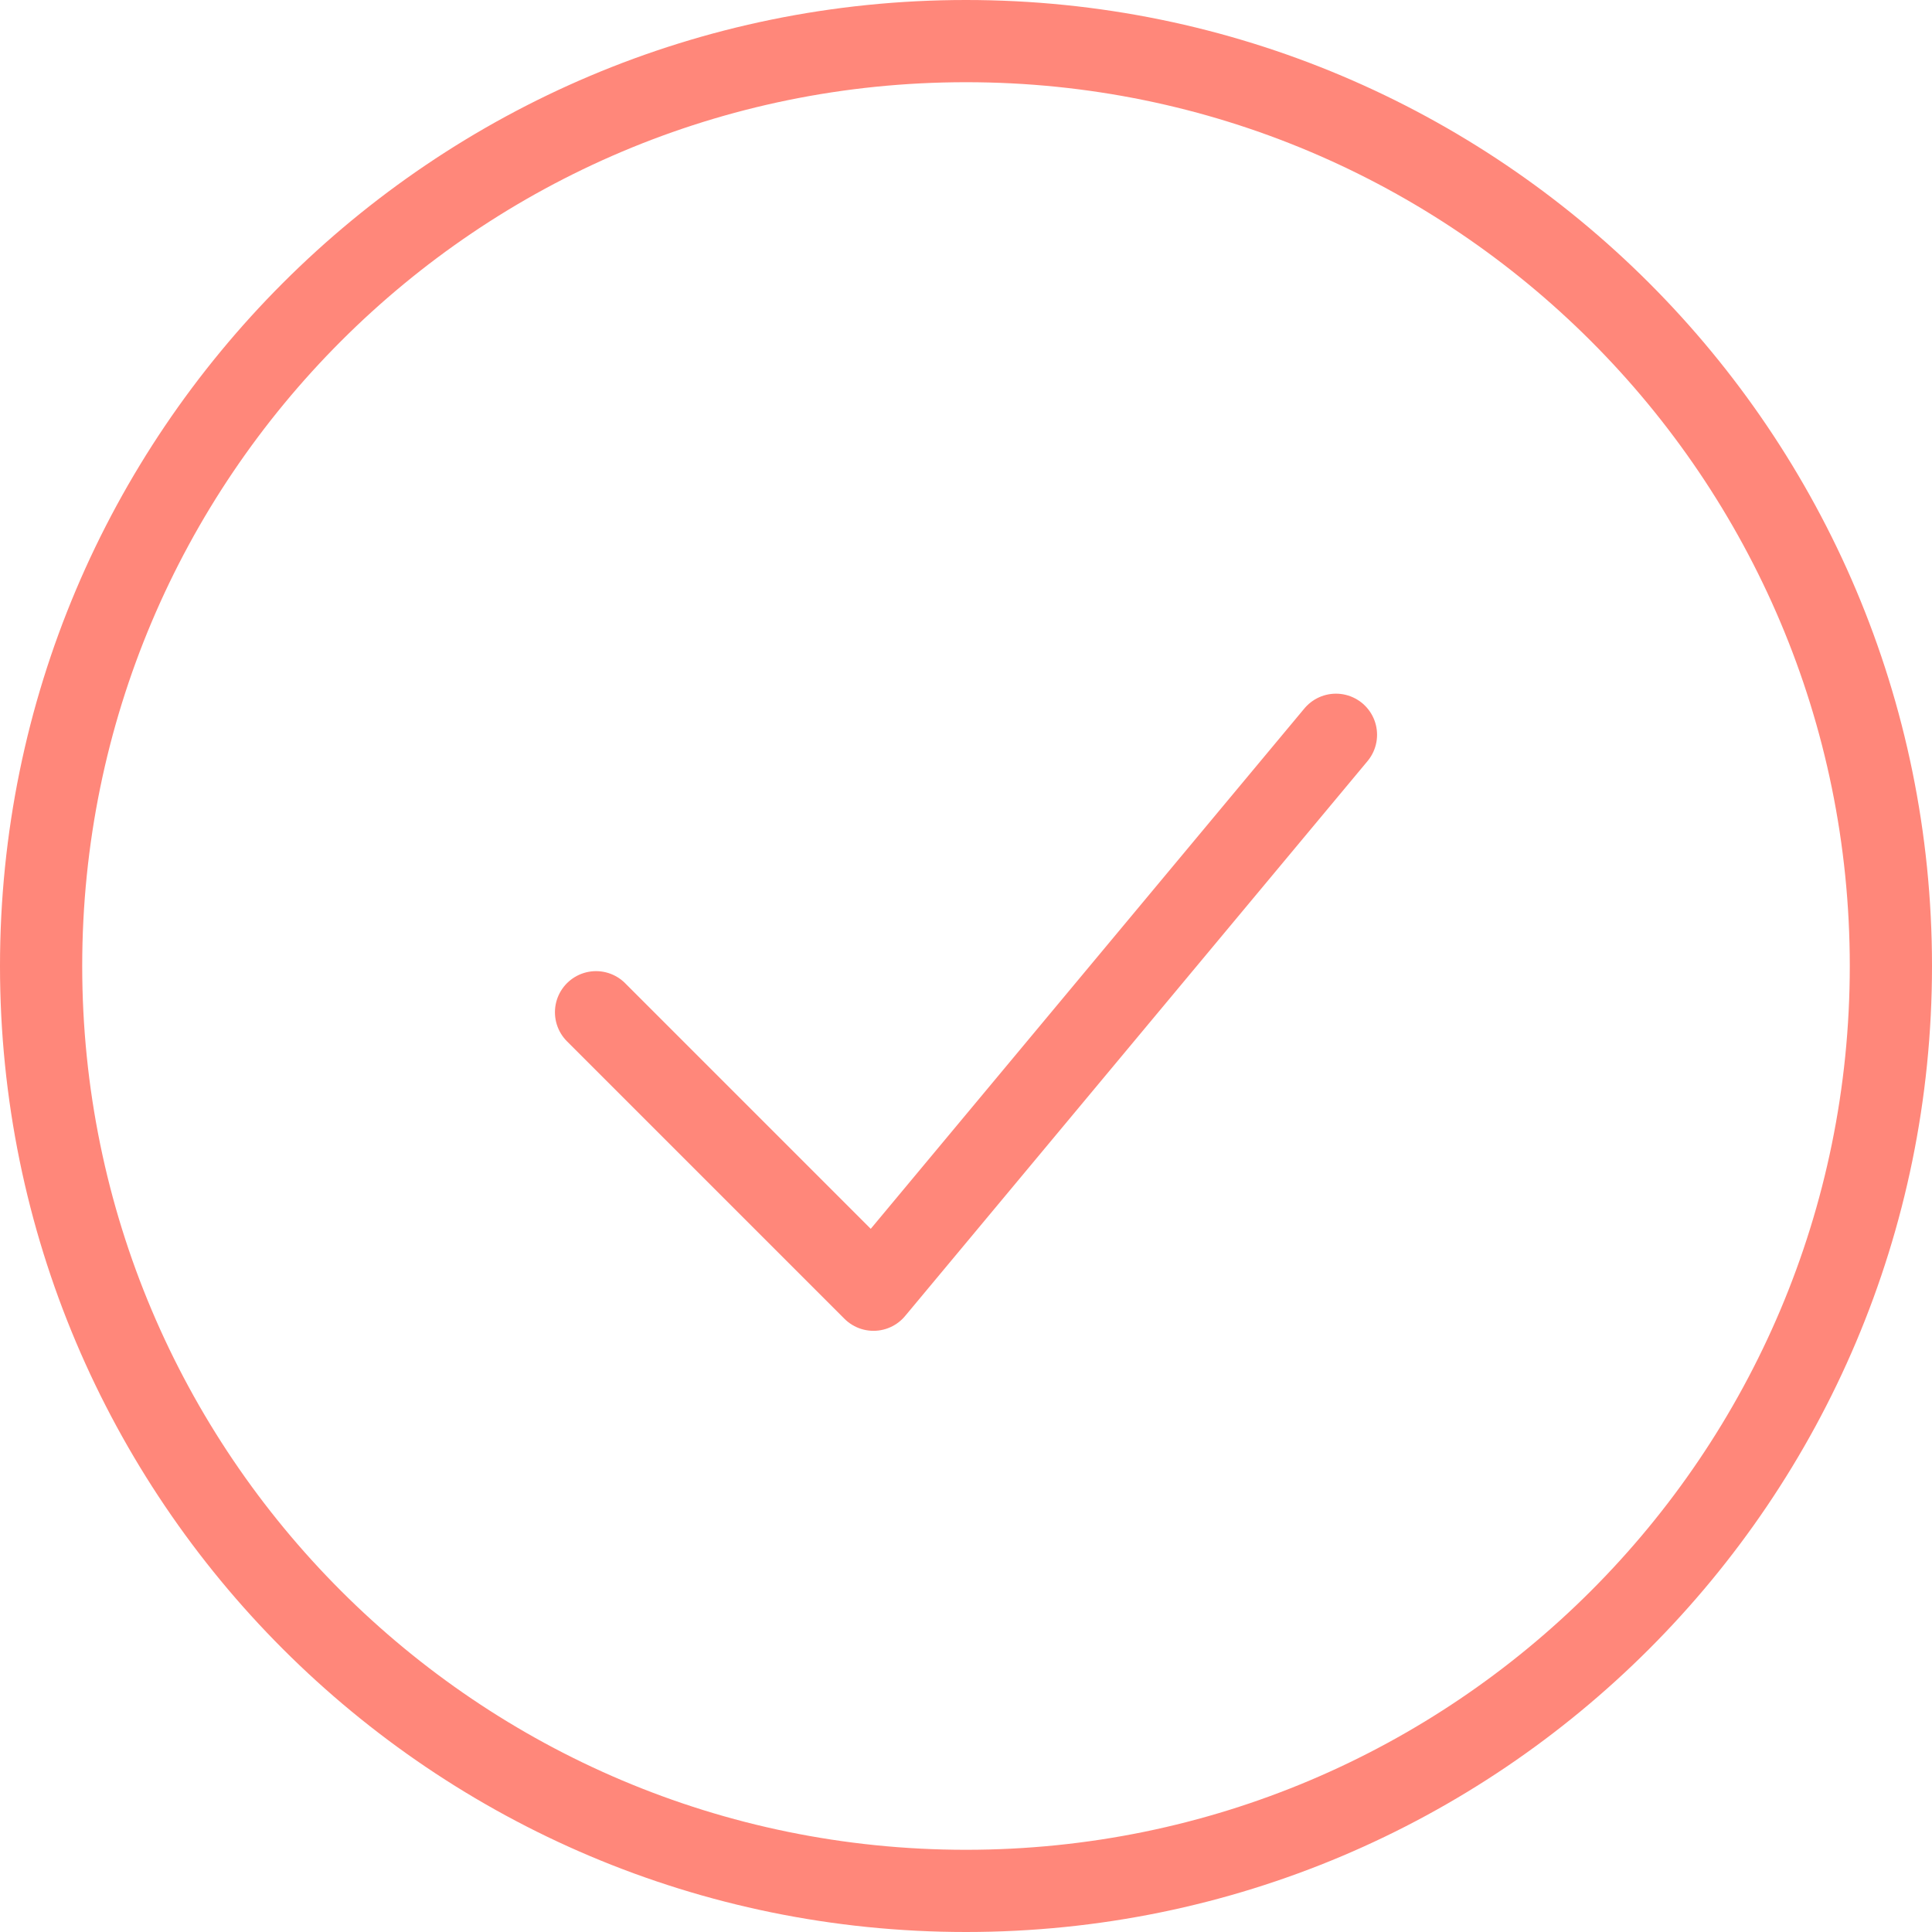
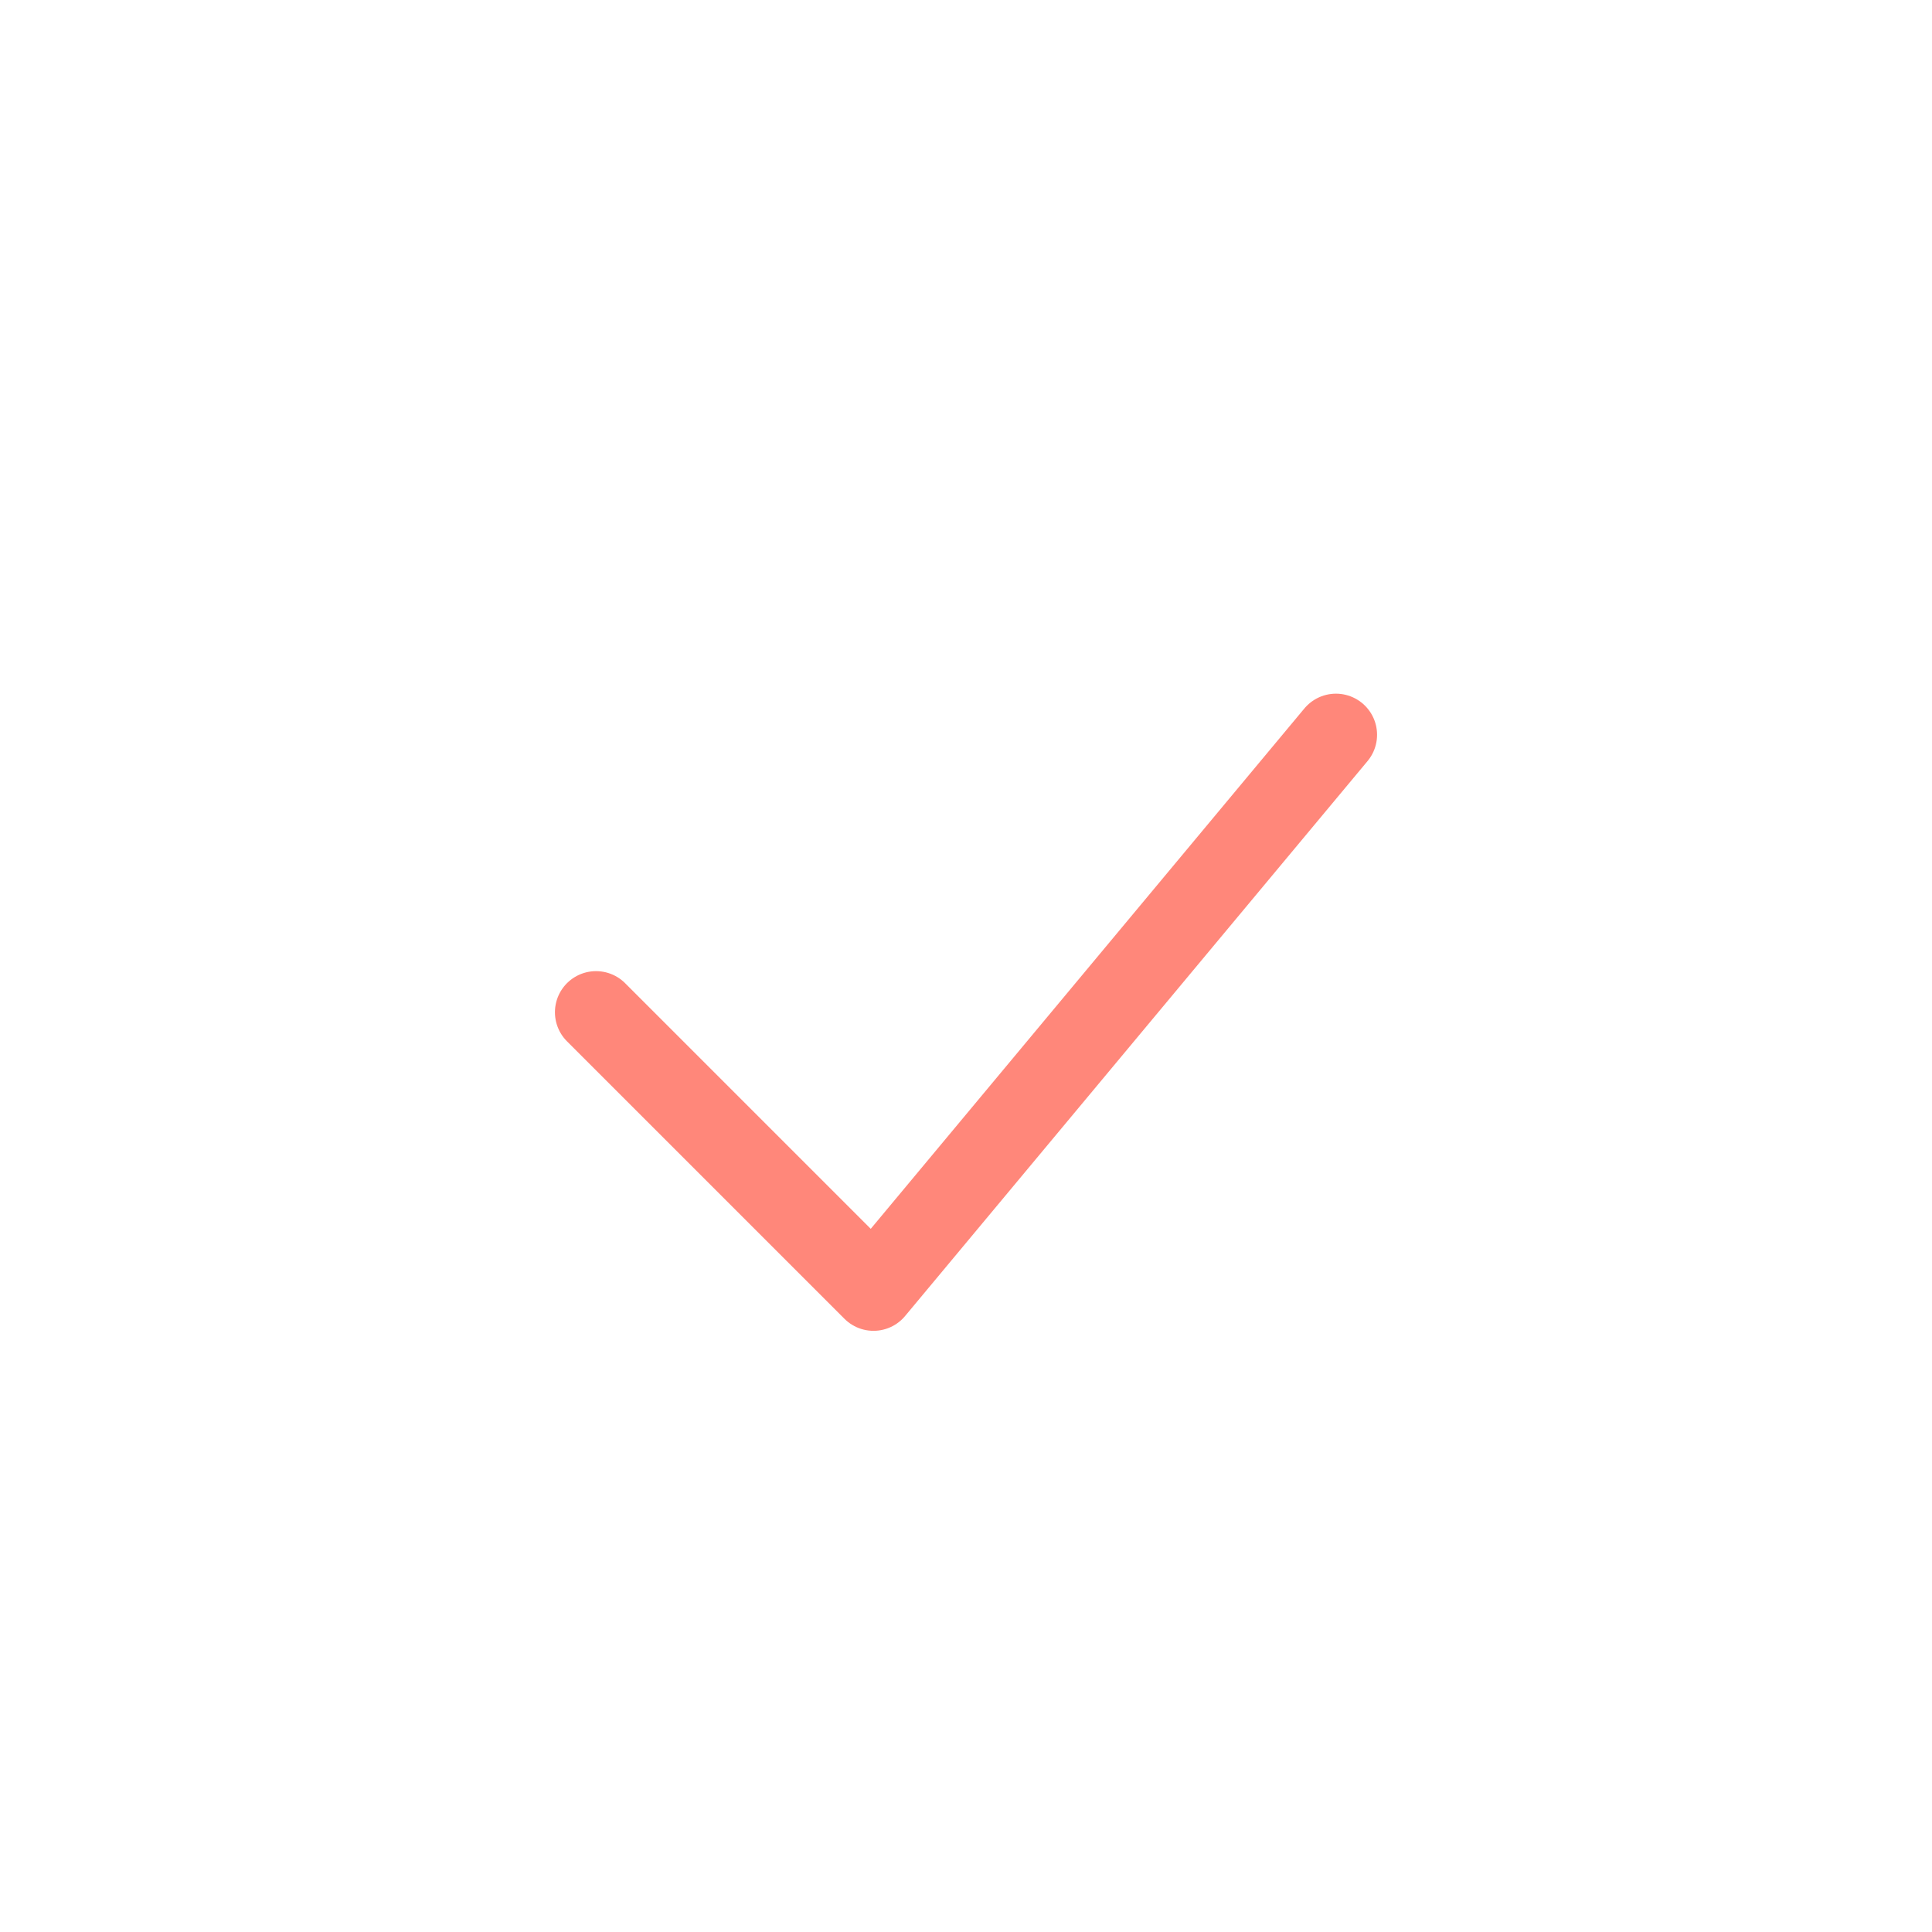
<svg xmlns="http://www.w3.org/2000/svg" width="94" height="94" viewBox="0 0 94 94" fill="none">
  <path d="M29 49.25L42.5 62.75L65 35.75" stroke="#FF877A" stroke-width="4" stroke-linecap="round" stroke-linejoin="round" />
-   <path d="M47 92C71.853 92 92 71.853 92 47C92 22.147 71.853 2 47 2C22.147 2 2 22.147 2 47C2 71.853 22.147 92 47 92Z" stroke="#FF877A" stroke-width="4" />
</svg>